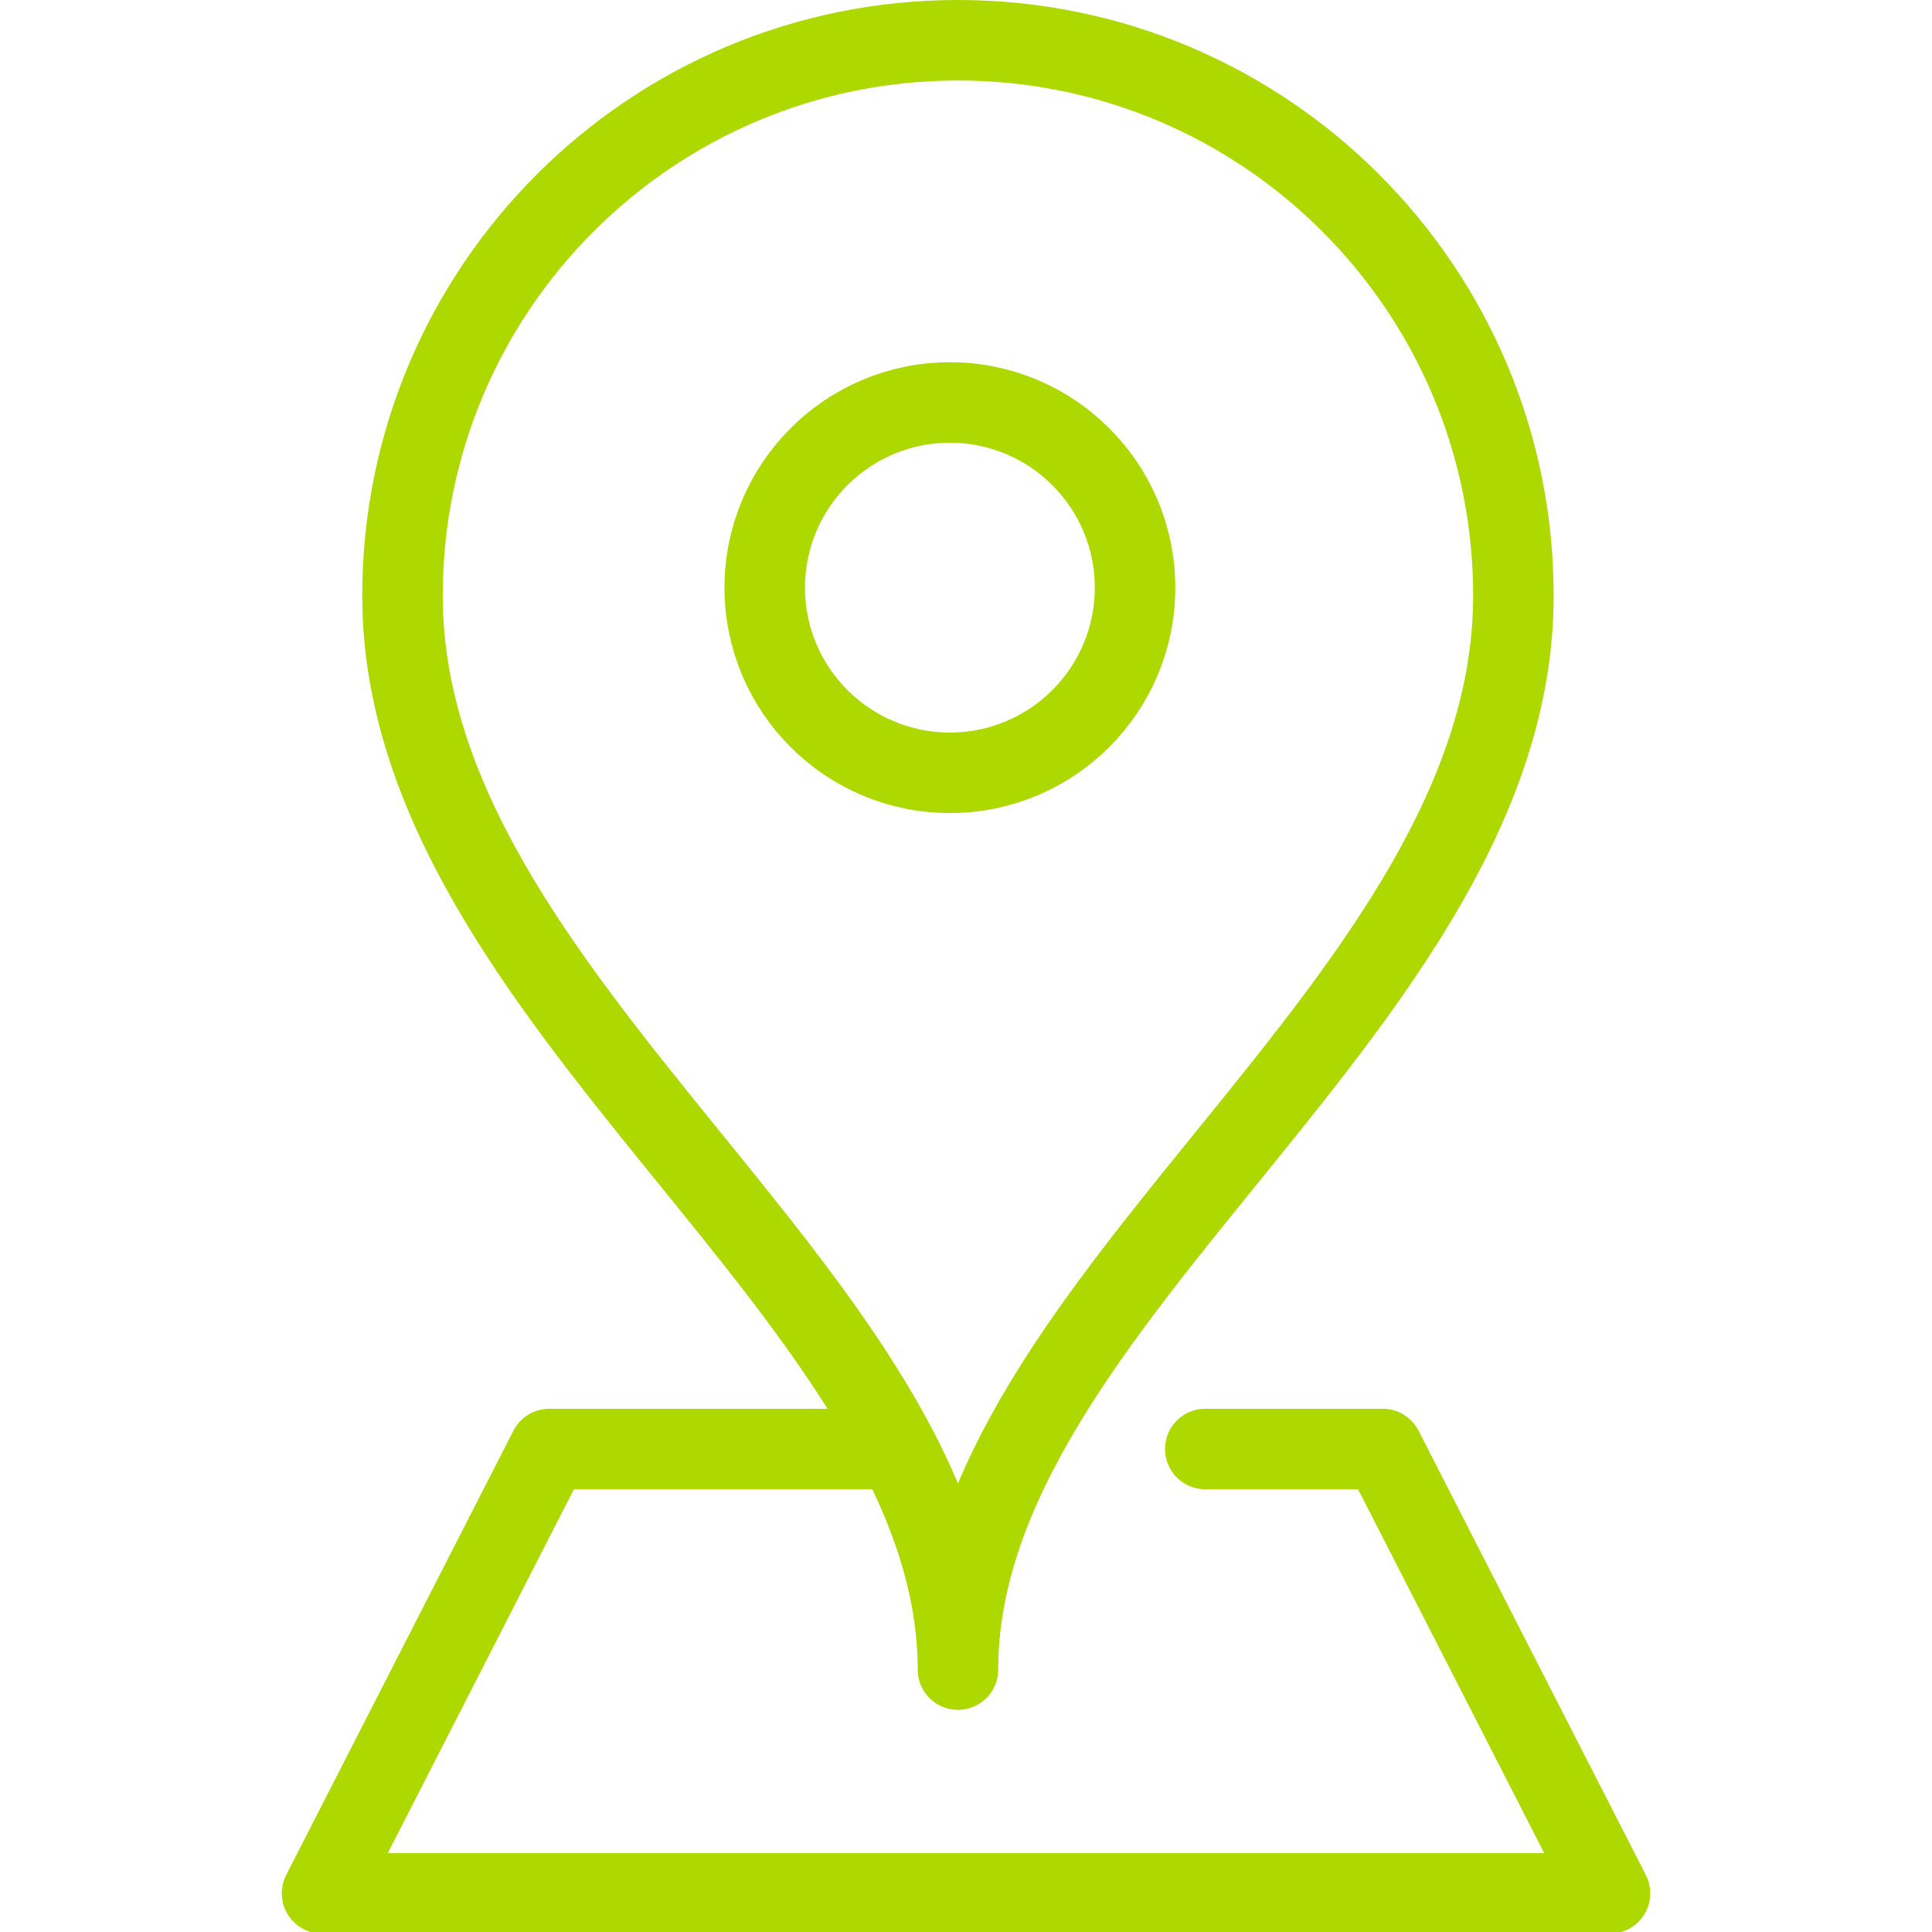
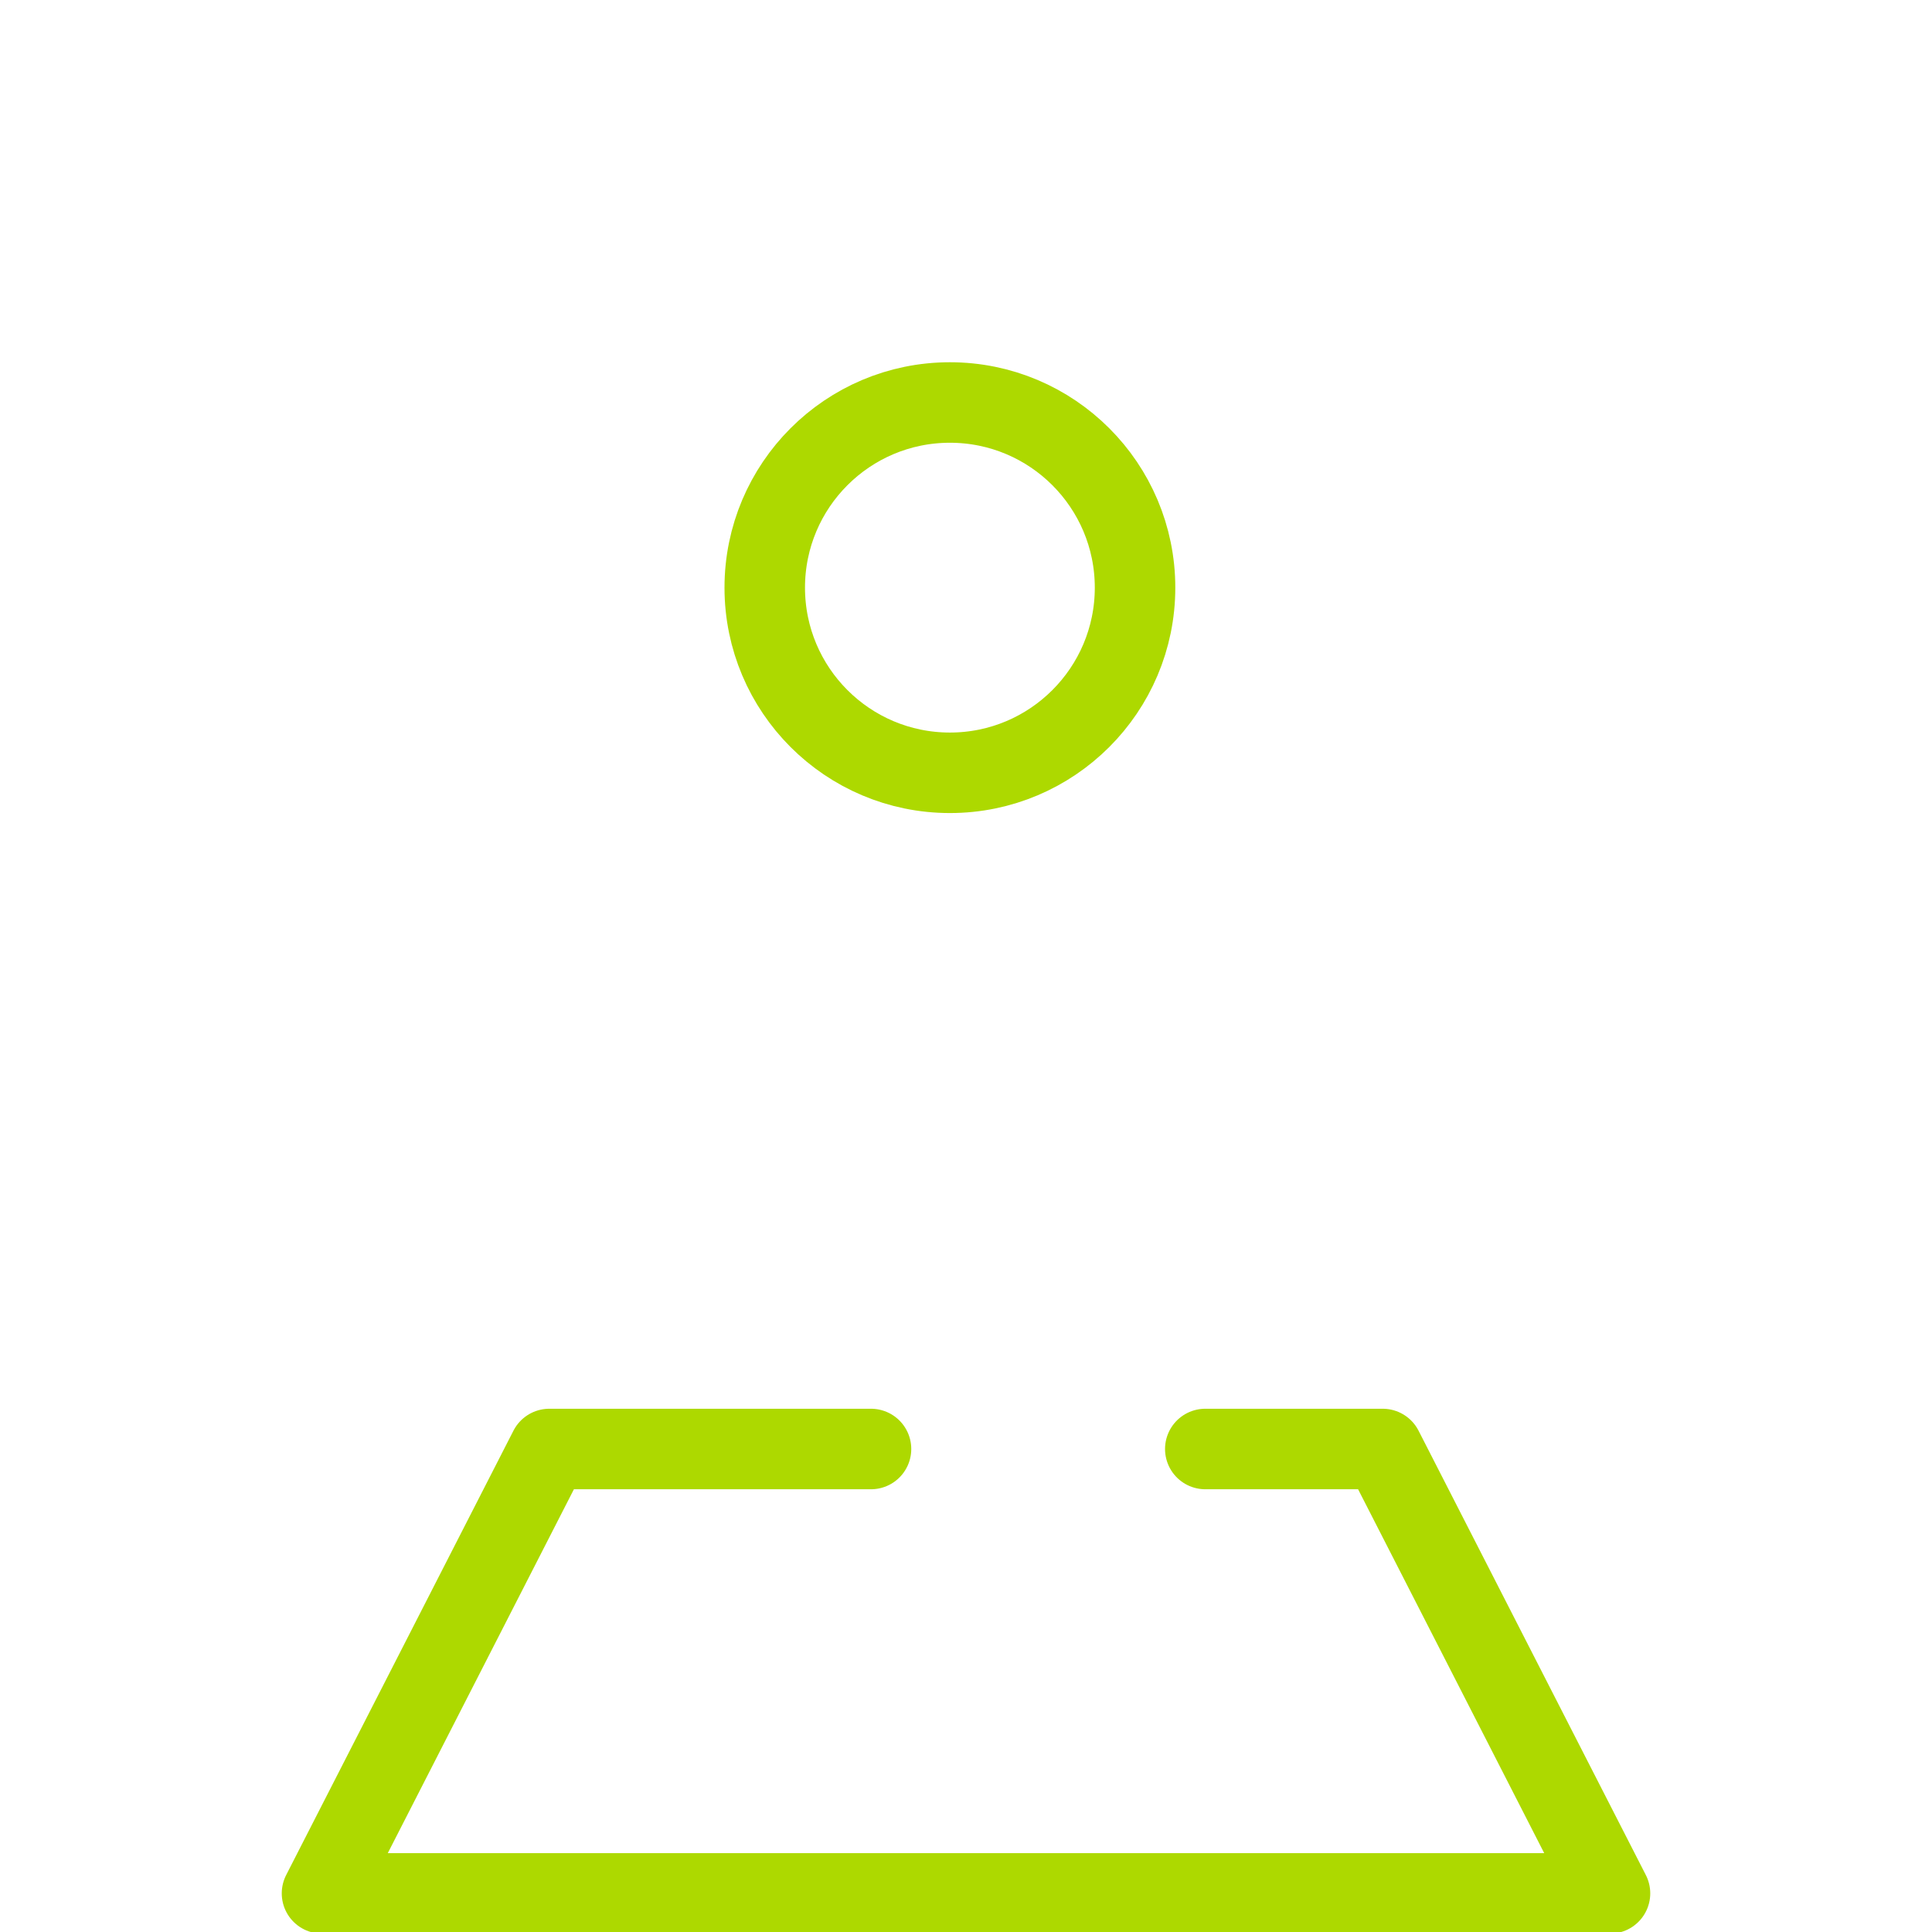
<svg xmlns="http://www.w3.org/2000/svg" viewBox="0 0 48 48" height="48" width="48">
  <g stroke-linejoin="round" fill-rule="evenodd" fill="none">
-     <path d="M37.6,14.8 C37.6,24.92 23.8,32.28 23.8,41.48 C23.8,32.28 10,24.92 10,14.8 C10,7.179 16.179,1 23.8,1 C31.421,1 37.6,7.179 37.6,14.8 Z" stroke-width="2" stroke="#ADD900" />
    <path d="M28.2,14.6 C28.2,17.14 26.14,19.2 23.6,19.2 C21.06,19.2 19,17.14 19,14.6 C19,12.06 21.06,10 23.6,10 C26.14,10 28.2,12.06 28.2,14.6 Z" stroke-width="2" stroke="#ADD900" />
    <polyline points="21.64 36 13.647 36 8 47.04 40 47.04 34.353 36 29.945 36" stroke-width="2" stroke-linecap="round" stroke="#ADD900" />
  </g>
</svg>